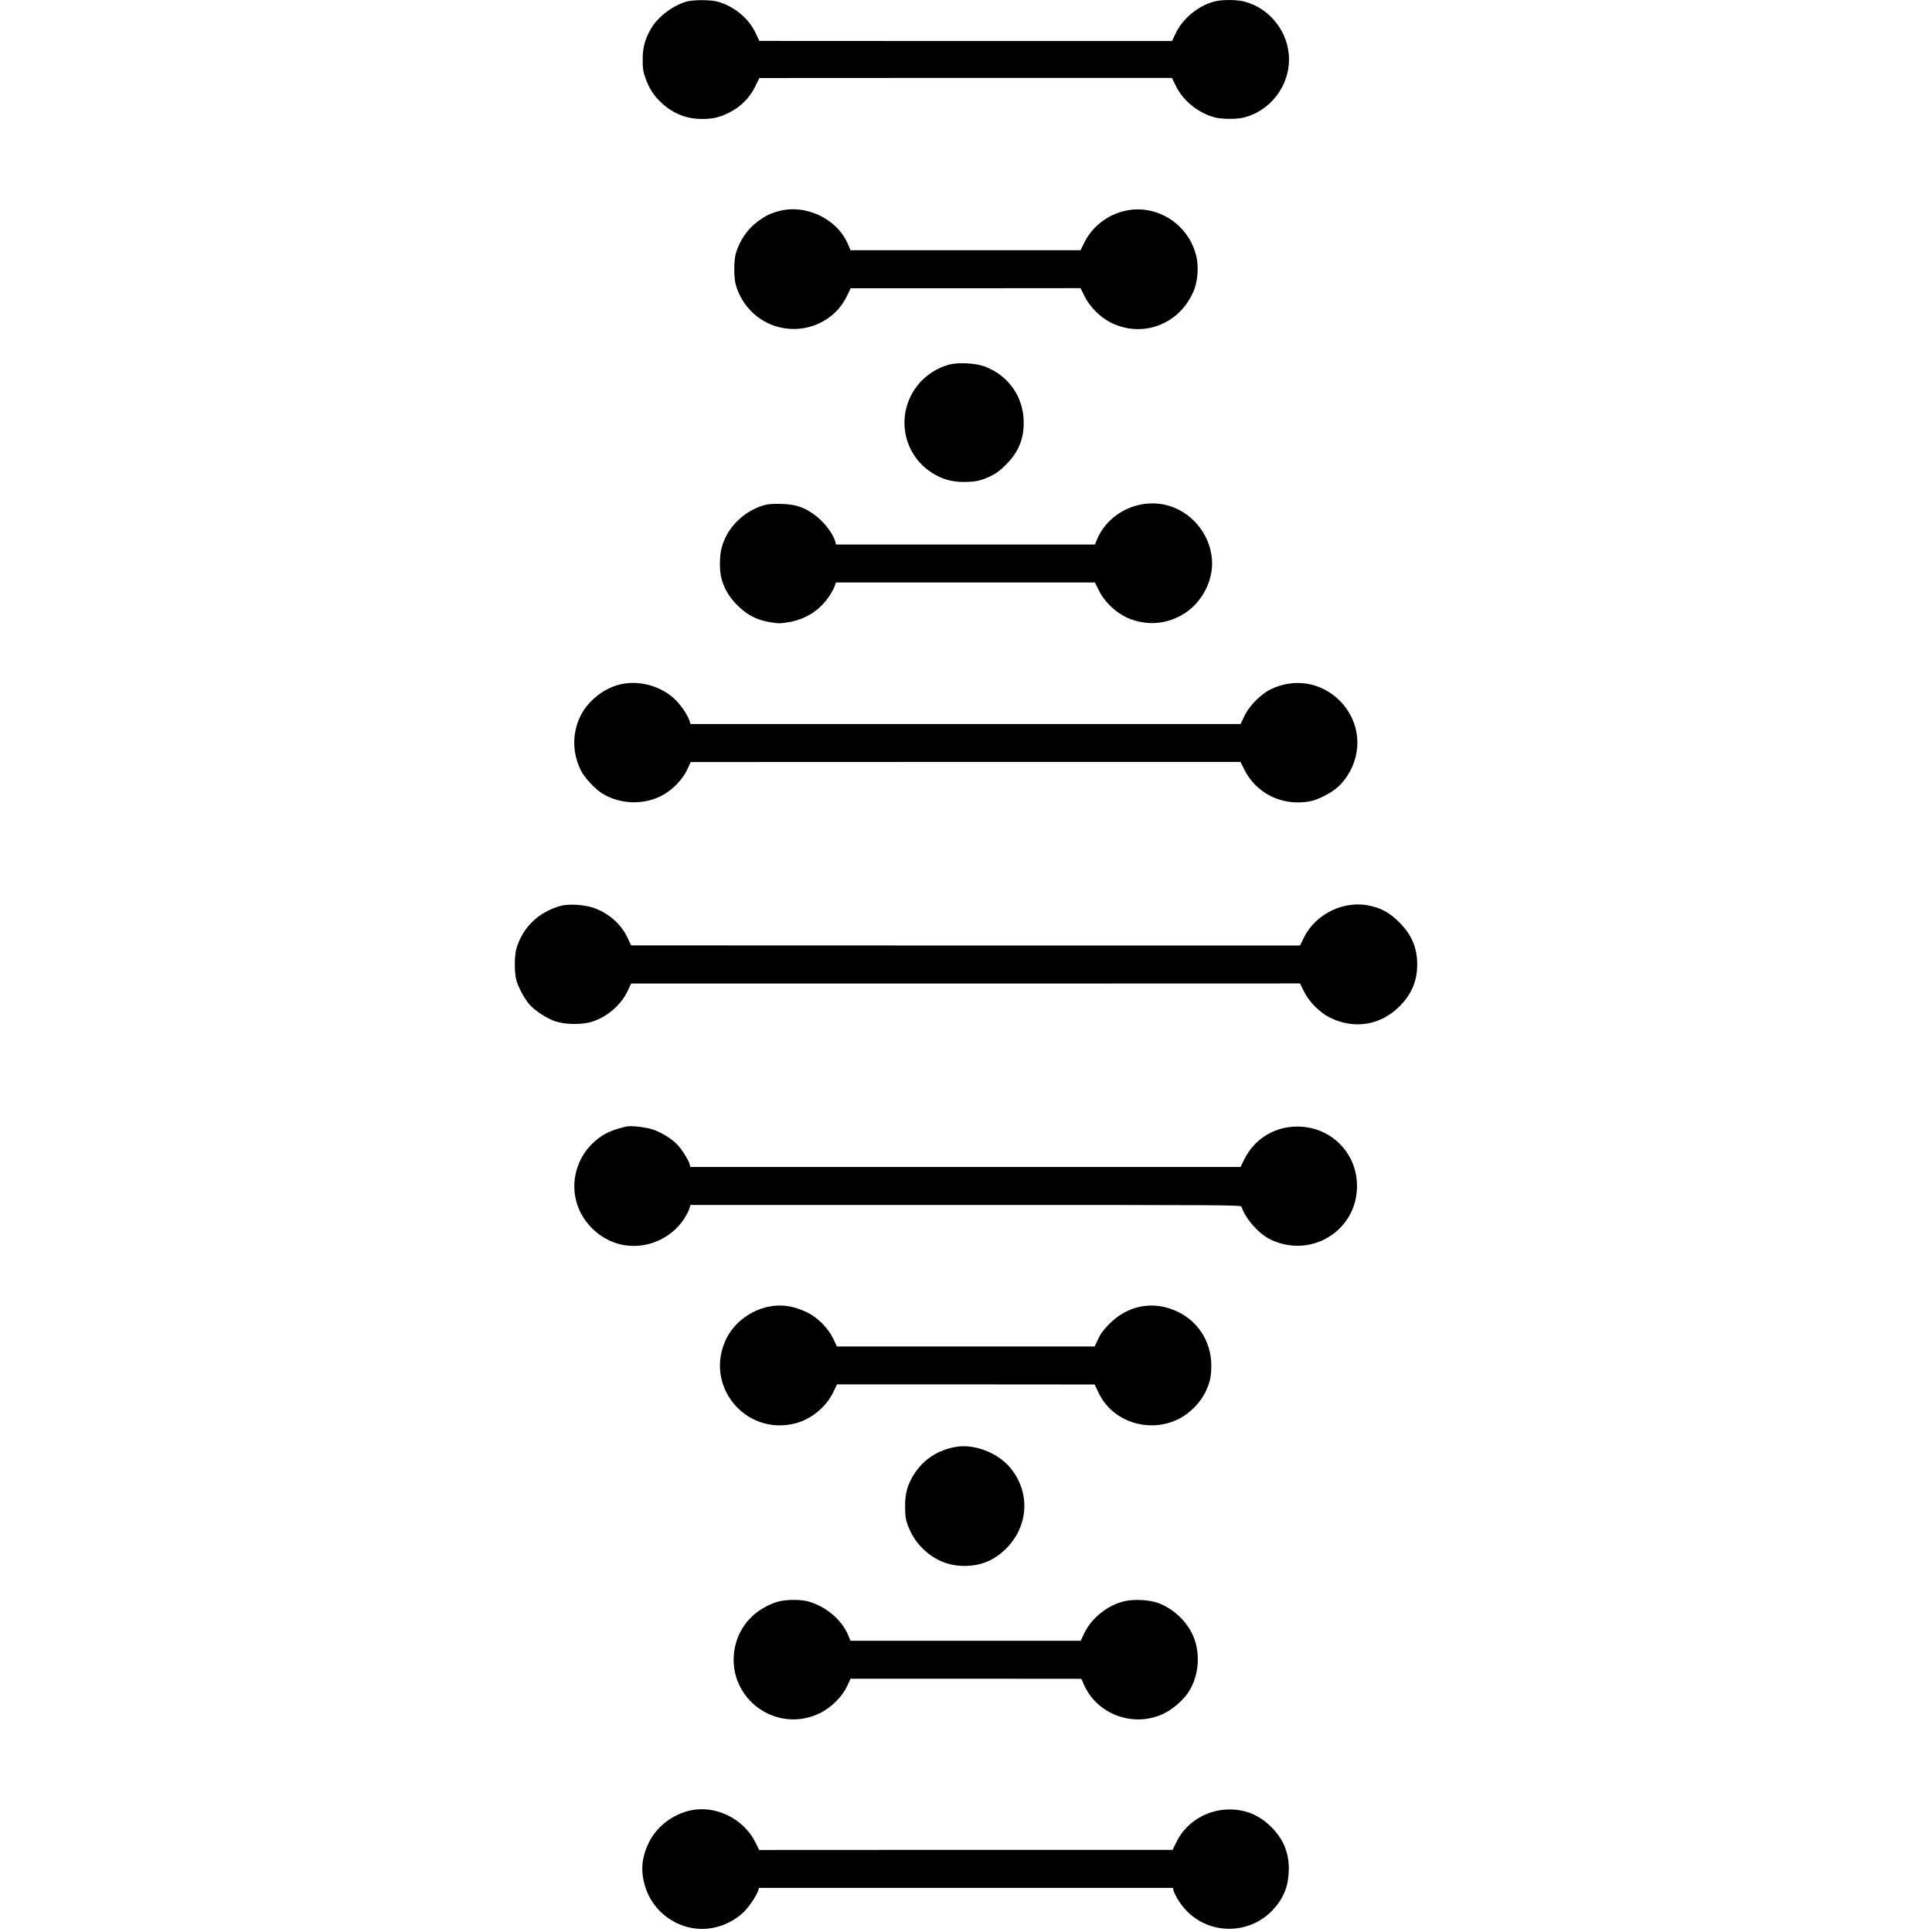
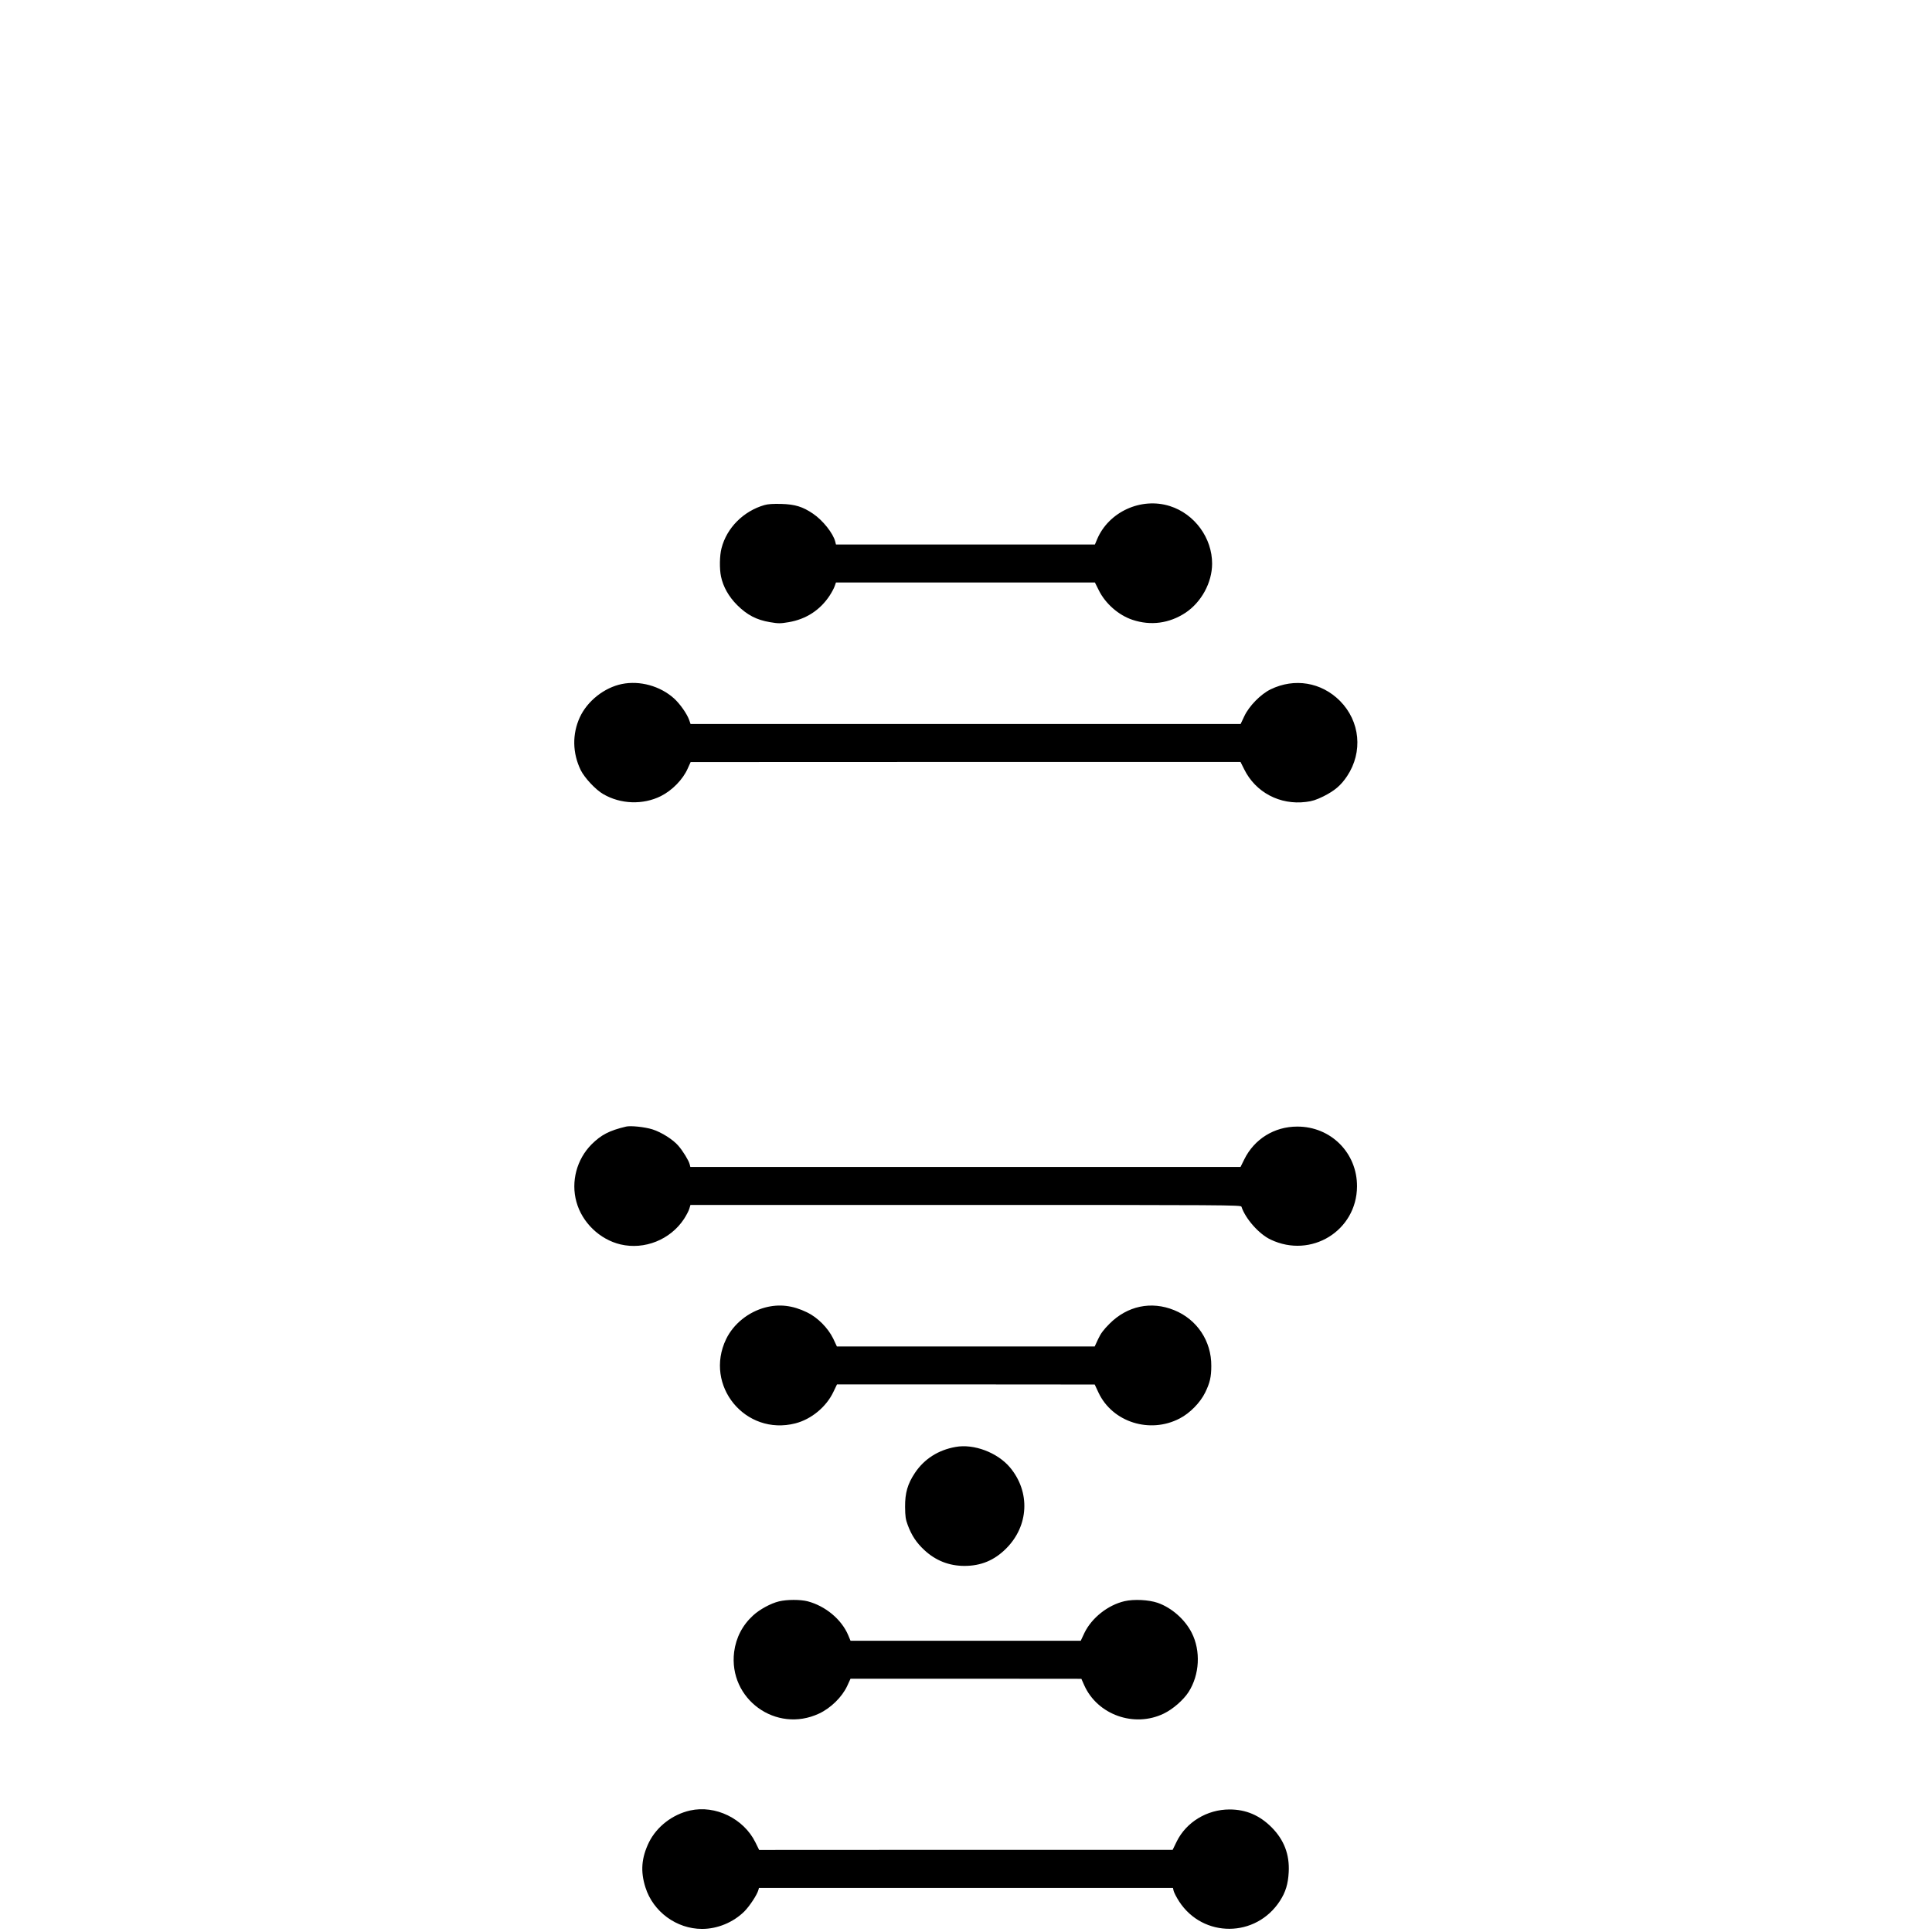
<svg xmlns="http://www.w3.org/2000/svg" version="1.0" width="1884pt" height="1884pt" viewBox="0 0 1884 1884" preserveAspectRatio="xMidYMid meet">
  <g transform="translate(0,1884) scale(0.1,-0.1)" fill="#000000" stroke="none">
-     <path d="M6696 18825 c-130 -36 -277 -146 -344 -258 -61 -102 -85 -188 -85 -307 0 -88 4 -117 26 -178 37 -105 82 -175 159 -246 110 -103 243 -156 389 -156 110 0 173 14 268 61 114 56 202 145 257 258 l39 80 2012 1 2011 0 38 -77 c71 -146 220 -266 381 -308 74 -19 213 -19 287 0 253 66 436 303 436 565 0 262 -182 499 -436 565 -68 18 -200 20 -276 4 -156 -32 -321 -163 -392 -311 l-37 -78 -2012 0 -2012 1 -38 80 c-68 144 -214 262 -373 304 -71 18 -230 18 -298 0z" />
-     <path d="M7593 16781 c-87 -24 -131 -46 -209 -105 -97 -72 -171 -182 -208 -305 -21 -73 -21 -239 0 -312 60 -203 218 -358 419 -409 266 -68 547 59 662 300 l38 79 1121 0 1121 1 38 -77 c49 -101 151 -204 250 -255 316 -163 686 -20 820 316 35 91 45 229 21 328 -59 251 -277 437 -532 455 -229 16 -457 -114 -559 -320 l-38 -77 -1121 0 -1122 0 -27 63 c-107 246 -411 389 -674 318z" />
-     <path d="M9258 15285 c-119 -30 -239 -109 -314 -207 -209 -270 -147 -655 134 -842 101 -67 198 -96 319 -96 119 1 166 11 263 57 56 27 94 55 150 112 121 121 173 247 173 411 -1 248 -147 458 -380 546 -86 33 -255 42 -345 19z" />
    <path d="M7455 13915 c-205 -59 -368 -222 -419 -421 -19 -72 -21 -200 -5 -276 21 -100 75 -196 158 -279 97 -96 188 -144 319 -166 83 -14 101 -14 184 0 169 29 306 118 399 260 21 32 43 74 49 93 l12 34 1262 0 1263 0 38 -76 c64 -130 193 -243 328 -288 179 -60 360 -35 518 69 155 104 258 293 259 477 1 252 -171 487 -412 563 -281 89 -598 -57 -710 -325 l-21 -50 -1262 0 -1263 0 -7 28 c-20 81 -121 208 -217 273 -100 68 -175 91 -308 95 -78 2 -131 -1 -165 -11z" />
    <path d="M6065 12170 c-172 -35 -337 -165 -411 -325 -75 -164 -72 -348 9 -515 37 -75 146 -192 220 -234 170 -99 388 -106 562 -19 111 56 214 162 261 268 l29 64 2681 1 2681 0 36 -72 c111 -225 348 -350 602 -318 62 7 100 20 170 54 111 56 170 106 231 197 157 236 128 536 -70 735 -181 181 -442 225 -675 112 -97 -47 -210 -162 -257 -262 l-36 -76 -2682 0 -2682 0 -13 38 c-22 62 -91 160 -149 212 -135 121 -332 175 -507 140z" />
-     <path d="M5465 10006 c-216 -62 -367 -208 -429 -415 -21 -73 -21 -239 0 -312 22 -74 76 -174 124 -231 56 -65 177 -143 263 -170 93 -29 242 -31 337 -5 147 40 292 161 358 298 l37 78 3261 0 3261 1 38 -77 c52 -104 153 -206 255 -257 238 -117 496 -74 680 113 116 117 170 247 170 406 0 163 -54 290 -174 410 -88 88 -161 131 -272 159 -254 65 -542 -69 -659 -307 l-38 -77 -3261 0 -3261 1 -37 77 c-62 132 -182 237 -329 289 -91 32 -246 41 -324 19z" />
    <path d="M6105 7854 c-164 -39 -242 -80 -336 -173 -145 -146 -203 -363 -148 -561 55 -201 227 -367 430 -415 234 -55 486 46 619 248 22 34 46 79 52 100 l11 37 2684 0 c2547 0 2684 -1 2689 -17 39 -118 172 -268 285 -321 395 -188 839 86 842 518 2 327 -255 585 -583 584 -223 0 -418 -121 -516 -319 l-37 -75 -2682 0 -2683 0 -7 28 c-9 35 -64 126 -110 179 -52 61 -165 132 -253 160 -74 23 -212 38 -257 27z" />
    <path d="M7462 6090 c-165 -44 -309 -160 -381 -308 -218 -453 187 -947 675 -822 156 40 302 161 371 307 l35 73 1257 0 1256 -1 38 -81 c136 -287 501 -402 791 -250 99 51 200 154 248 252 46 94 60 152 60 260 2 242 -139 454 -362 544 -223 91 -457 42 -631 -133 -57 -57 -85 -94 -110 -148 l-34 -73 -1257 0 -1257 0 -36 77 c-51 104 -153 207 -256 256 -140 68 -270 83 -407 47z" />
    <path d="M9318 4730 c-169 -30 -305 -117 -396 -253 -72 -108 -97 -196 -96 -332 1 -92 5 -121 26 -177 38 -102 86 -173 160 -242 111 -104 243 -156 393 -156 161 0 291 54 406 169 222 221 238 551 39 790 -122 146 -353 234 -532 201z" />
    <path d="M7596 3224 c-79 -19 -188 -78 -252 -137 -104 -95 -167 -217 -185 -356 -57 -459 409 -797 828 -601 114 53 224 161 274 268 l33 72 1125 0 1126 -1 28 -63 c129 -288 487 -416 776 -276 89 43 191 132 242 211 107 168 120 400 30 577 -66 130 -195 244 -332 292 -88 30 -231 37 -323 16 -163 -38 -320 -163 -391 -309 l-36 -77 -1123 0 -1122 0 -22 53 c-65 155 -222 286 -397 332 -72 18 -200 18 -279 -1z" />
    <path d="M6730 1185 c-173 -39 -325 -157 -401 -309 -74 -152 -85 -284 -35 -441 75 -238 304 -405 552 -405 151 0 305 64 413 171 51 52 122 159 136 207 l6 22 2019 0 2018 0 7 -30 c4 -16 28 -63 54 -103 233 -357 749 -354 982 6 56 86 80 166 86 282 9 172 -46 314 -167 436 -117 117 -250 174 -410 174 -220 0 -423 -124 -516 -314 l-39 -80 -2016 0 -2016 -1 -37 75 c-114 231 -390 365 -636 310z" />
  </g>
</svg>